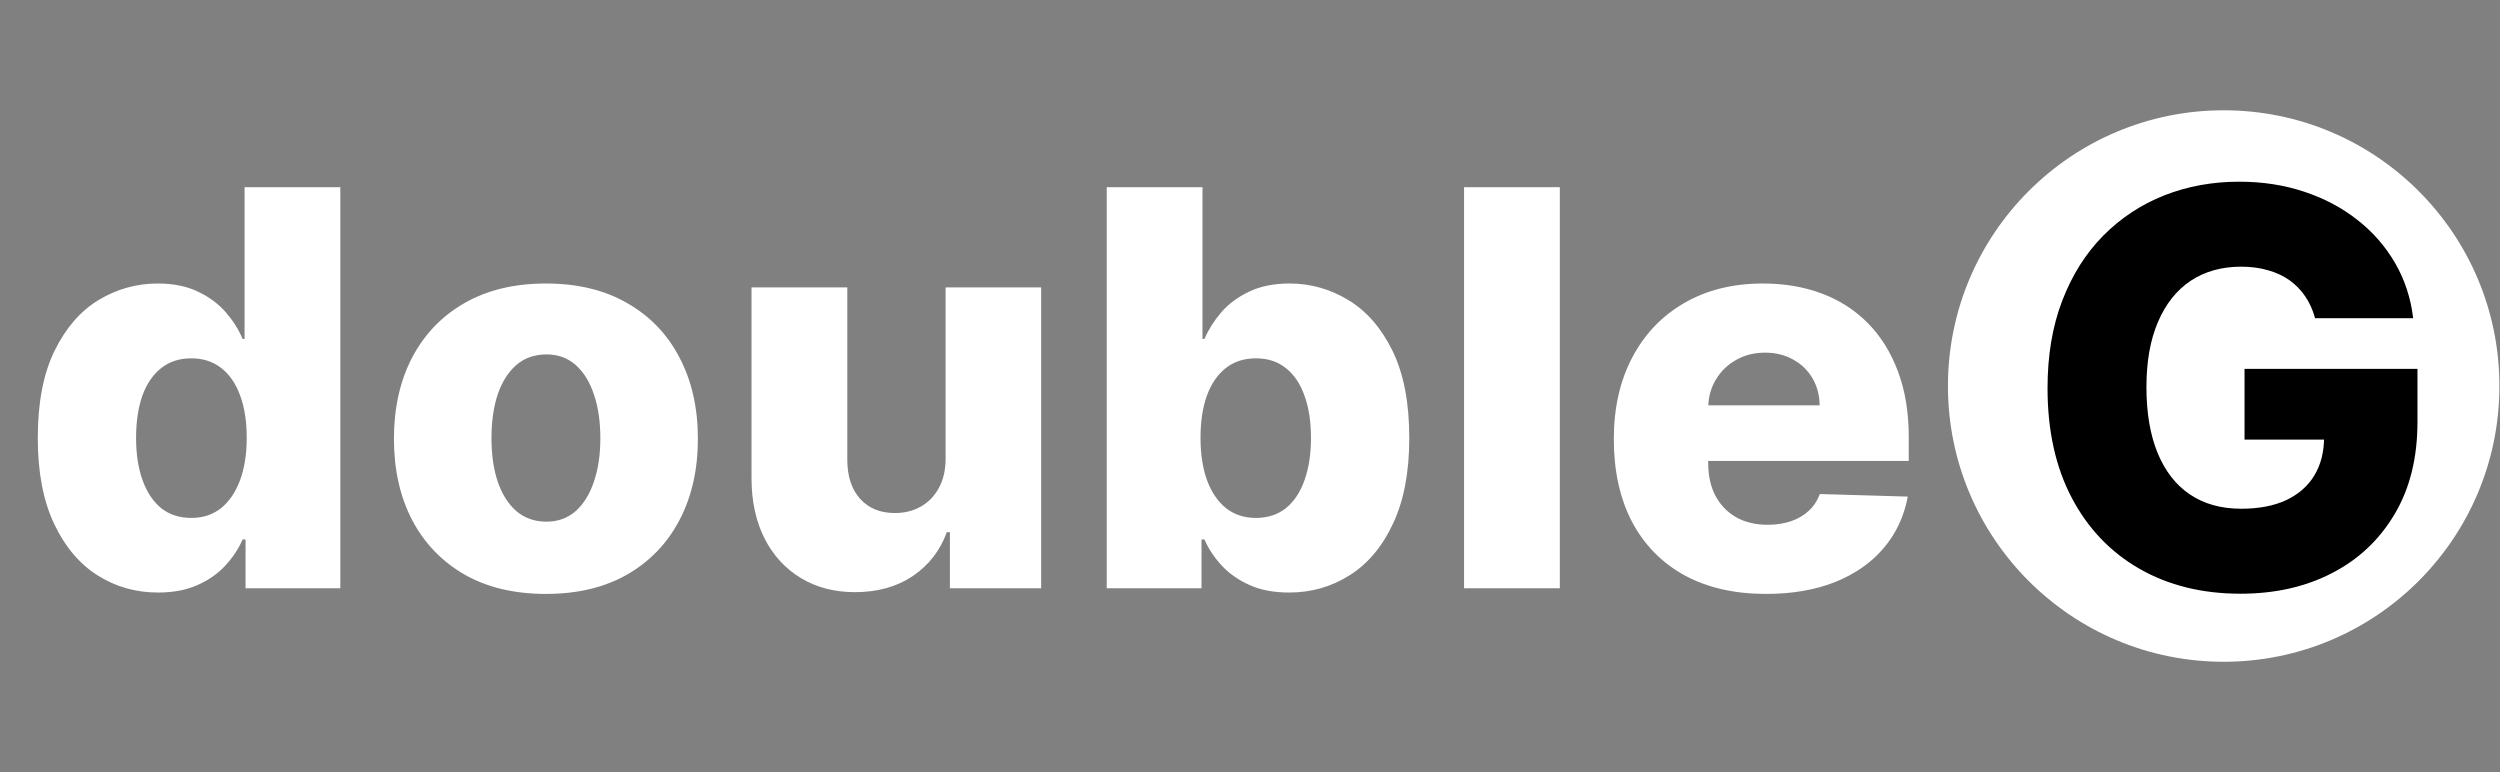
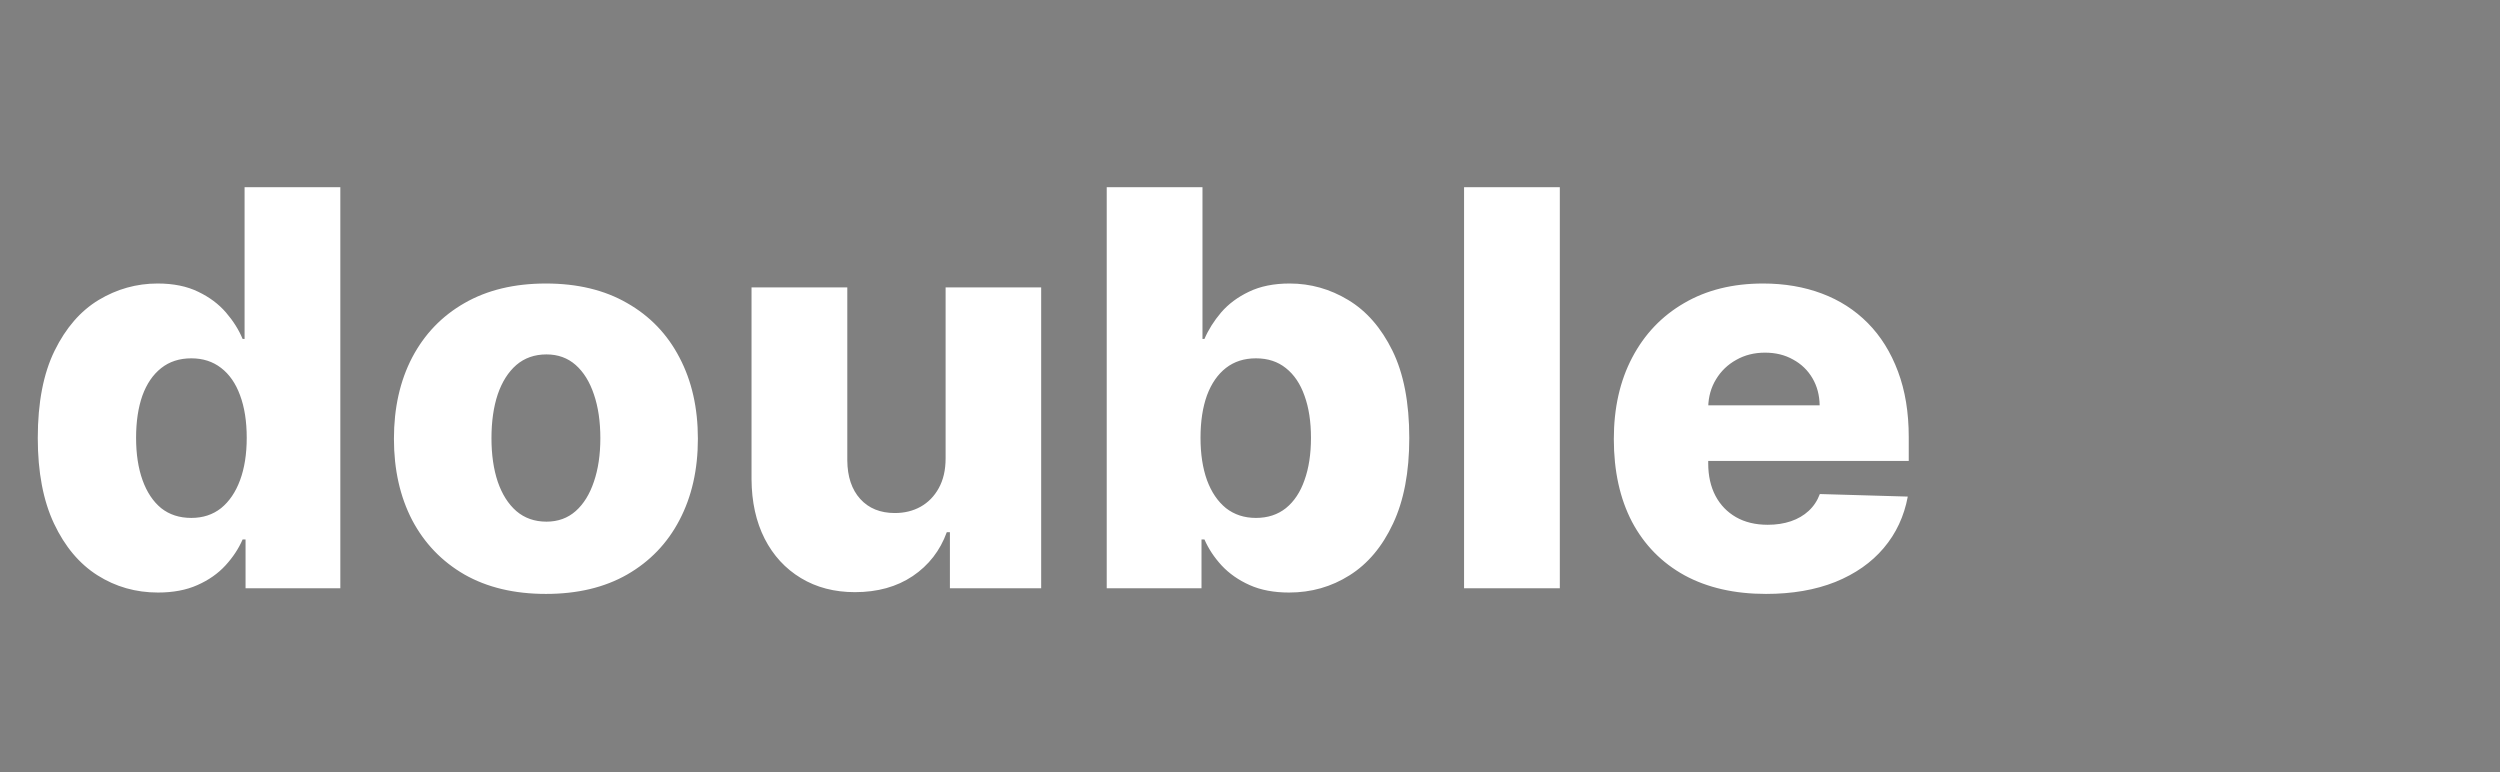
<svg xmlns="http://www.w3.org/2000/svg" width="136" height="42" viewBox="0 0 136 42" fill="none">
  <rect x="0" y="0" width="136" height="42" fill="#808080" stroke="none" />
  <path d="M8.596 32.234C7.389 32.234 6.291 31.922 5.304 31.297C4.317 30.672 3.529 29.734 2.939 28.484C2.35 27.234 2.055 25.683 2.055 23.829C2.055 21.904 2.36 20.32 2.971 19.077C3.582 17.834 4.381 16.915 5.368 16.318C6.362 15.722 7.431 15.423 8.575 15.423C9.434 15.423 10.169 15.572 10.78 15.871C11.391 16.162 11.895 16.538 12.293 17C12.691 17.462 12.992 17.941 13.198 18.438H13.305V10.182H18.514V32H13.358V29.347H13.198C12.978 29.852 12.666 30.324 12.261 30.764C11.856 31.204 11.348 31.56 10.737 31.829C10.134 32.099 9.42 32.234 8.596 32.234ZM10.407 28.175C11.039 28.175 11.579 27.998 12.027 27.643C12.474 27.28 12.818 26.773 13.06 26.119C13.301 25.466 13.422 24.699 13.422 23.818C13.422 22.923 13.301 22.153 13.06 21.506C12.825 20.86 12.481 20.363 12.027 20.015C11.579 19.667 11.039 19.493 10.407 19.493C9.761 19.493 9.214 19.671 8.767 20.026C8.319 20.381 7.978 20.881 7.744 21.528C7.517 22.174 7.403 22.938 7.403 23.818C7.403 24.699 7.52 25.466 7.754 26.119C7.989 26.773 8.326 27.28 8.767 27.643C9.214 27.998 9.761 28.175 10.407 28.175ZM29.698 32.309C27.979 32.309 26.502 31.957 25.266 31.254C24.037 30.544 23.089 29.557 22.421 28.293C21.761 27.021 21.43 25.548 21.43 23.871C21.43 22.188 21.761 20.715 22.421 19.45C23.089 18.179 24.037 17.192 25.266 16.489C26.502 15.778 27.979 15.423 29.698 15.423C31.416 15.423 32.89 15.778 34.119 16.489C35.354 17.192 36.303 18.179 36.963 19.45C37.631 20.715 37.965 22.188 37.965 23.871C37.965 25.548 37.631 27.021 36.963 28.293C36.303 29.557 35.354 30.544 34.119 31.254C32.89 31.957 31.416 32.309 29.698 32.309ZM29.729 28.378C30.354 28.378 30.884 28.186 31.317 27.803C31.75 27.419 32.08 26.886 32.308 26.204C32.542 25.523 32.659 24.734 32.659 23.84C32.659 22.93 32.542 22.135 32.308 21.453C32.08 20.771 31.75 20.239 31.317 19.855C30.884 19.472 30.354 19.28 29.729 19.28C29.083 19.28 28.536 19.472 28.089 19.855C27.648 20.239 27.311 20.771 27.077 21.453C26.849 22.135 26.736 22.93 26.736 23.84C26.736 24.734 26.849 25.523 27.077 26.204C27.311 26.886 27.648 27.419 28.089 27.803C28.536 28.186 29.083 28.378 29.729 28.378ZM51.441 24.937V15.636H56.64V32H51.675V28.953H51.505C51.142 29.954 50.525 30.75 49.651 31.34C48.785 31.922 47.737 32.213 46.508 32.213C45.393 32.213 44.413 31.957 43.568 31.446C42.723 30.935 42.066 30.221 41.597 29.305C41.128 28.381 40.89 27.302 40.883 26.066V15.636H46.093V25.043C46.1 25.931 46.334 26.631 46.796 27.142C47.258 27.653 47.886 27.909 48.681 27.909C49.2 27.909 49.665 27.796 50.077 27.568C50.496 27.334 50.826 26.996 51.068 26.556C51.316 26.109 51.441 25.569 51.441 24.937ZM60.206 32V10.182H65.415V18.438H65.522C65.735 17.941 66.036 17.462 66.427 17C66.825 16.538 67.329 16.162 67.94 15.871C68.558 15.572 69.296 15.423 70.156 15.423C71.292 15.423 72.354 15.722 73.341 16.318C74.335 16.915 75.138 17.834 75.749 19.077C76.36 20.32 76.665 21.904 76.665 23.829C76.665 25.683 76.37 27.234 75.781 28.484C75.198 29.734 74.41 30.672 73.416 31.297C72.428 31.922 71.331 32.234 70.124 32.234C69.3 32.234 68.586 32.099 67.983 31.829C67.379 31.56 66.871 31.204 66.459 30.764C66.054 30.324 65.742 29.852 65.522 29.347H65.362V32H60.206ZM65.308 23.818C65.308 24.699 65.426 25.466 65.66 26.119C65.901 26.773 66.246 27.28 66.693 27.643C67.148 27.998 67.691 28.175 68.323 28.175C68.963 28.175 69.506 27.998 69.953 27.643C70.401 27.28 70.738 26.773 70.965 26.119C71.2 25.466 71.317 24.699 71.317 23.818C71.317 22.938 71.2 22.174 70.965 21.528C70.738 20.881 70.401 20.381 69.953 20.026C69.513 19.671 68.97 19.493 68.323 19.493C67.684 19.493 67.141 19.667 66.693 20.015C66.246 20.363 65.901 20.86 65.66 21.506C65.426 22.153 65.308 22.923 65.308 23.818ZM84.854 10.182V32H79.645V10.182H84.854ZM96.07 32.309C94.358 32.309 92.88 31.972 91.638 31.297C90.402 30.615 89.45 29.646 88.782 28.389C88.122 27.124 87.792 25.622 87.792 23.882C87.792 22.192 88.126 20.715 88.793 19.45C89.461 18.179 90.402 17.192 91.616 16.489C92.831 15.778 94.262 15.423 95.91 15.423C97.074 15.423 98.14 15.604 99.106 15.967C100.072 16.329 100.906 16.865 101.609 17.575C102.312 18.285 102.859 19.163 103.25 20.207C103.64 21.244 103.836 22.433 103.836 23.776V25.075H89.614V22.05H98.989C98.981 21.496 98.85 21.002 98.594 20.569C98.339 20.136 97.987 19.798 97.54 19.557C97.099 19.308 96.591 19.184 96.016 19.184C95.434 19.184 94.912 19.315 94.45 19.578C93.989 19.834 93.623 20.185 93.353 20.633C93.083 21.073 92.941 21.574 92.927 22.135V25.214C92.927 25.881 93.058 26.467 93.321 26.972C93.584 27.469 93.957 27.856 94.439 28.133C94.922 28.41 95.498 28.548 96.165 28.548C96.627 28.548 97.046 28.484 97.422 28.357C97.799 28.229 98.122 28.041 98.392 27.792C98.662 27.543 98.864 27.238 98.999 26.876L103.783 27.014C103.584 28.087 103.147 29.021 102.472 29.816C101.805 30.604 100.927 31.219 99.841 31.659C98.754 32.092 97.497 32.309 96.07 32.309Z" fill="white" />
-   <circle cx="120.968" cy="21" r="15" fill="white" />
-   <path d="M125.939 17.309C125.818 16.861 125.64 16.467 125.406 16.126C125.172 15.778 124.884 15.484 124.543 15.242C124.202 15.001 123.812 14.82 123.371 14.699C122.931 14.571 122.448 14.507 121.922 14.507C120.864 14.507 119.948 14.763 119.174 15.274C118.407 15.786 117.814 16.531 117.395 17.511C116.976 18.484 116.766 19.667 116.766 21.059C116.766 22.458 116.969 23.651 117.373 24.639C117.778 25.626 118.364 26.379 119.131 26.897C119.898 27.416 120.829 27.675 121.922 27.675C122.888 27.675 123.705 27.518 124.373 27.206C125.047 26.886 125.559 26.435 125.907 25.853C126.255 25.271 126.429 24.585 126.429 23.797L127.409 23.914H122.103V20.068H131.51V22.955C131.51 24.908 131.095 26.581 130.264 27.973C129.44 29.365 128.304 30.434 126.855 31.18C125.413 31.925 123.755 32.298 121.88 32.298C119.799 32.298 117.97 31.847 116.393 30.945C114.817 30.043 113.588 28.758 112.707 27.089C111.826 25.413 111.386 23.424 111.386 21.123C111.386 19.333 111.652 17.746 112.185 16.361C112.718 14.969 113.46 13.79 114.412 12.824C115.371 11.858 116.478 11.126 117.736 10.629C119 10.132 120.36 9.884 121.816 9.884C123.08 9.884 124.255 10.065 125.342 10.427C126.436 10.789 127.402 11.3 128.24 11.961C129.085 12.621 129.77 13.406 130.296 14.315C130.822 15.224 131.148 16.222 131.276 17.309H125.939Z" fill="black" />
</svg>